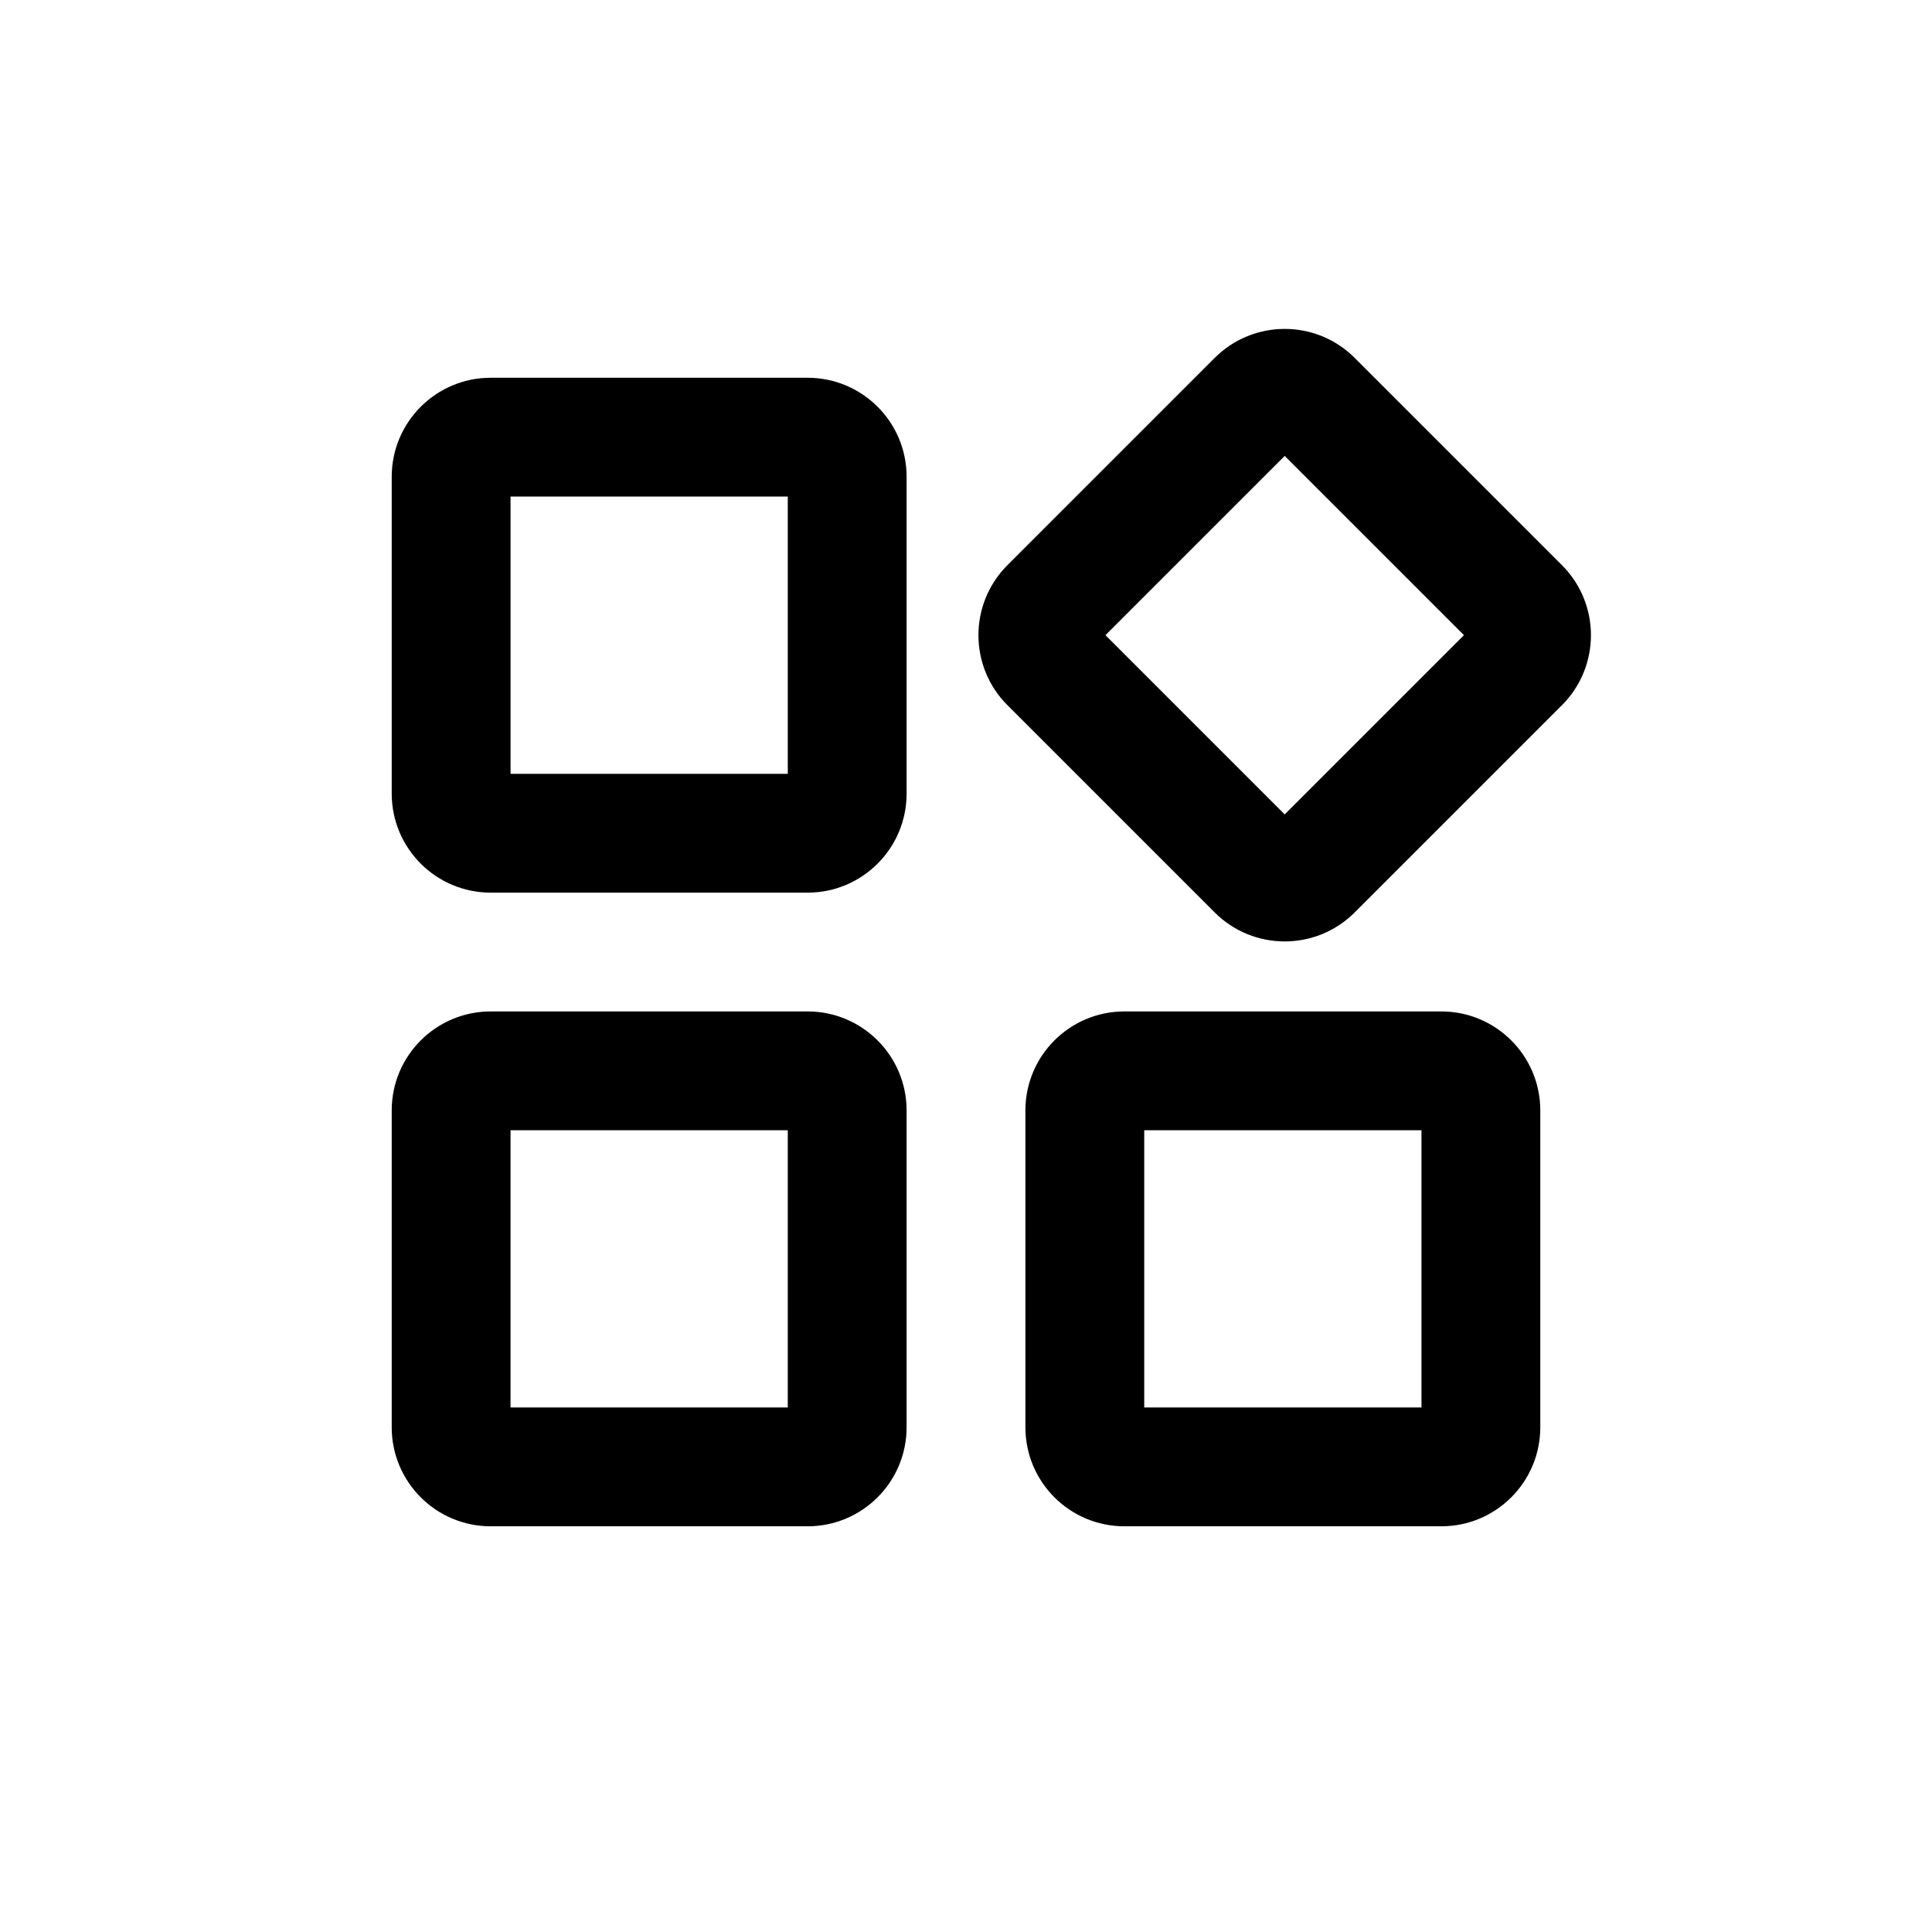
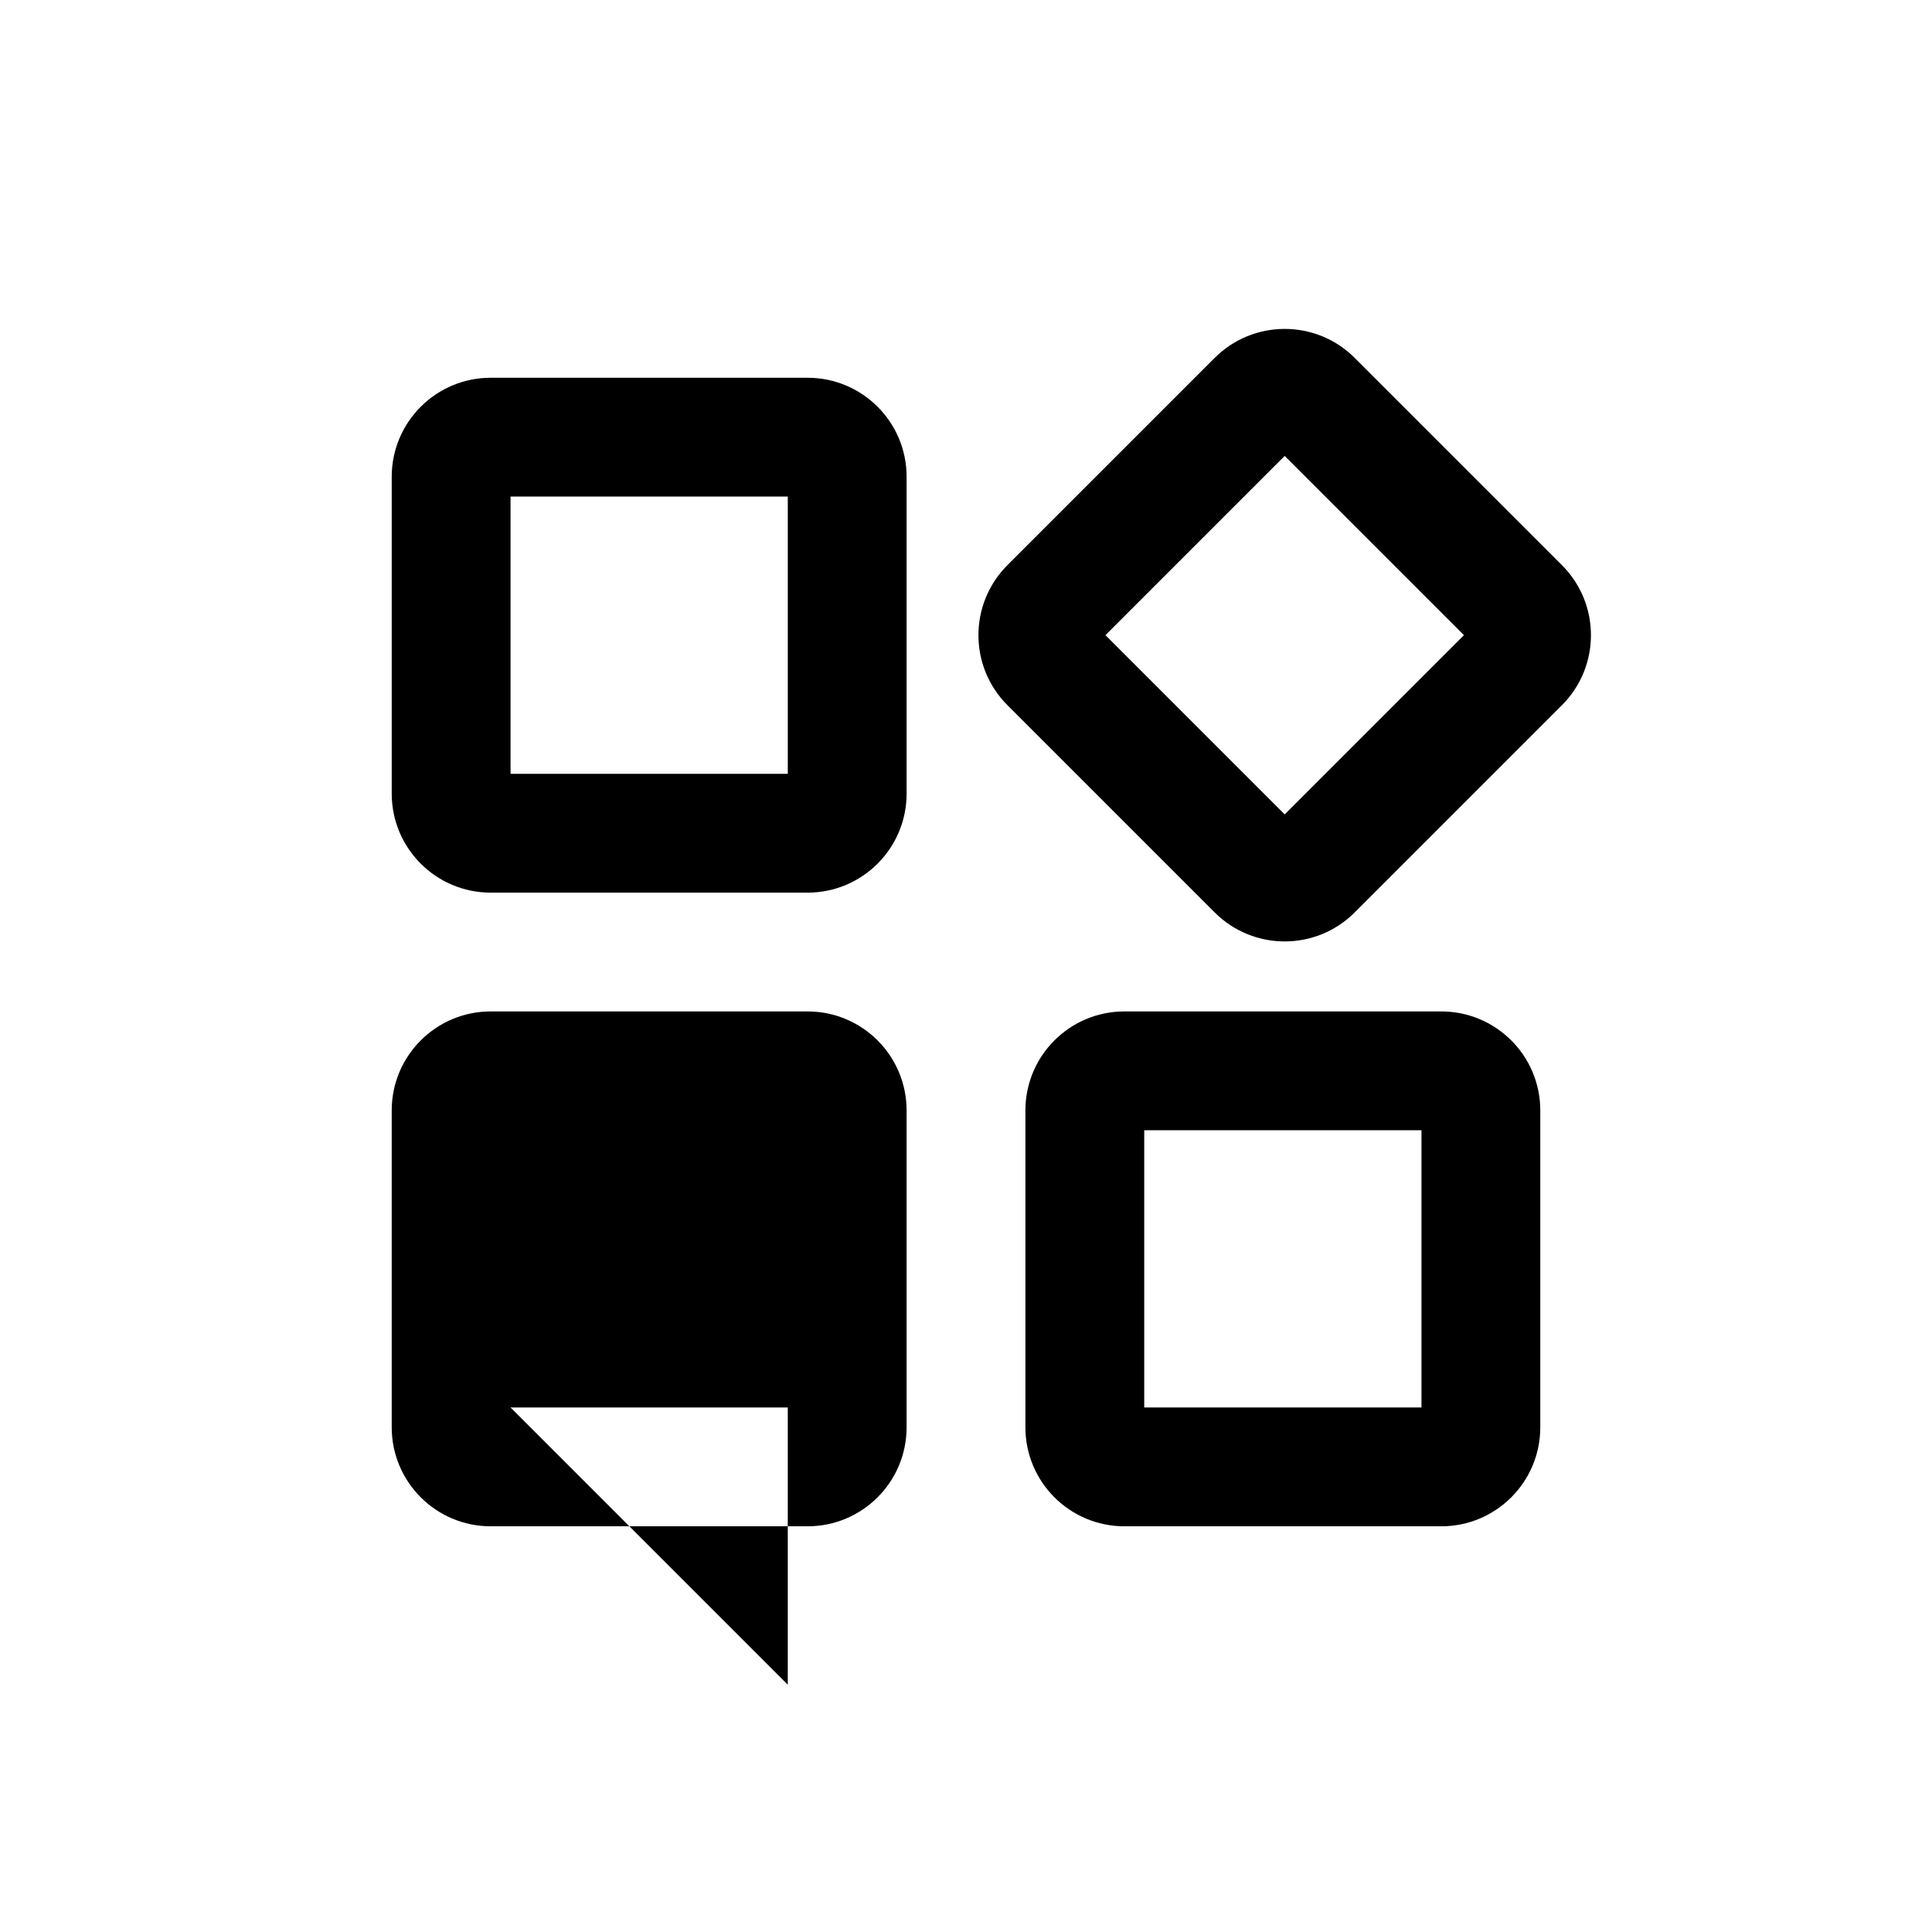
<svg xmlns="http://www.w3.org/2000/svg" fill="#000000" width="800px" height="800px" version="1.1" viewBox="144 144 512 512">
-   <path d="m410.98 330.88c-10.246-10.246-10.246-26.859 0-37.109l54.922-54.922c10.25-10.246 26.863-10.246 37.109 0l54.922 54.922c10.246 10.25 10.246 26.863 0 37.109l-54.922 54.922c-10.246 10.25-26.859 10.25-37.109 0zm25.98-18.555 47.496 47.5 47.5-47.5-47.5-47.5zm-162.91 99.715c-14.492 0-26.242 11.746-26.242 26.238v83.969c0 14.492 11.75 26.238 26.242 26.238h83.969c14.492 0 26.238-11.746 26.238-26.238v-83.969c0-14.492-11.746-26.238-26.238-26.238zm5.246 104.96v-73.473h73.473v73.473zm162.69-104.96c-14.496 0-26.242 11.746-26.242 26.238v83.969c0 14.492 11.746 26.238 26.242 26.238h83.965c14.496 0 26.242-11.746 26.242-26.238v-83.969c0-14.492-11.746-26.238-26.242-26.238zm5.246 104.96v-73.473h73.473v73.473zm-173.18-272.89c-14.492 0-26.242 11.746-26.242 26.238v83.969c0 14.492 11.75 26.242 26.242 26.242h83.969c14.492 0 26.238-11.75 26.238-26.242v-83.969c0-14.492-11.746-26.238-26.238-26.238zm5.246 104.96v-73.473h73.473v73.473z" fill-rule="evenodd" />
+   <path d="m410.98 330.88c-10.246-10.246-10.246-26.859 0-37.109l54.922-54.922c10.25-10.246 26.863-10.246 37.109 0l54.922 54.922c10.246 10.25 10.246 26.863 0 37.109l-54.922 54.922c-10.246 10.25-26.859 10.25-37.109 0zm25.98-18.555 47.496 47.5 47.5-47.5-47.5-47.5zm-162.91 99.715c-14.492 0-26.242 11.746-26.242 26.238v83.969c0 14.492 11.75 26.238 26.242 26.238h83.969c14.492 0 26.238-11.746 26.238-26.238v-83.969c0-14.492-11.746-26.238-26.238-26.238zm5.246 104.96h73.473v73.473zm162.69-104.96c-14.496 0-26.242 11.746-26.242 26.238v83.969c0 14.492 11.746 26.238 26.242 26.238h83.965c14.496 0 26.242-11.746 26.242-26.238v-83.969c0-14.492-11.746-26.238-26.242-26.238zm5.246 104.96v-73.473h73.473v73.473zm-173.18-272.89c-14.492 0-26.242 11.746-26.242 26.238v83.969c0 14.492 11.75 26.242 26.242 26.242h83.969c14.492 0 26.238-11.75 26.238-26.242v-83.969c0-14.492-11.746-26.238-26.238-26.238zm5.246 104.96v-73.473h73.473v73.473z" fill-rule="evenodd" />
</svg>